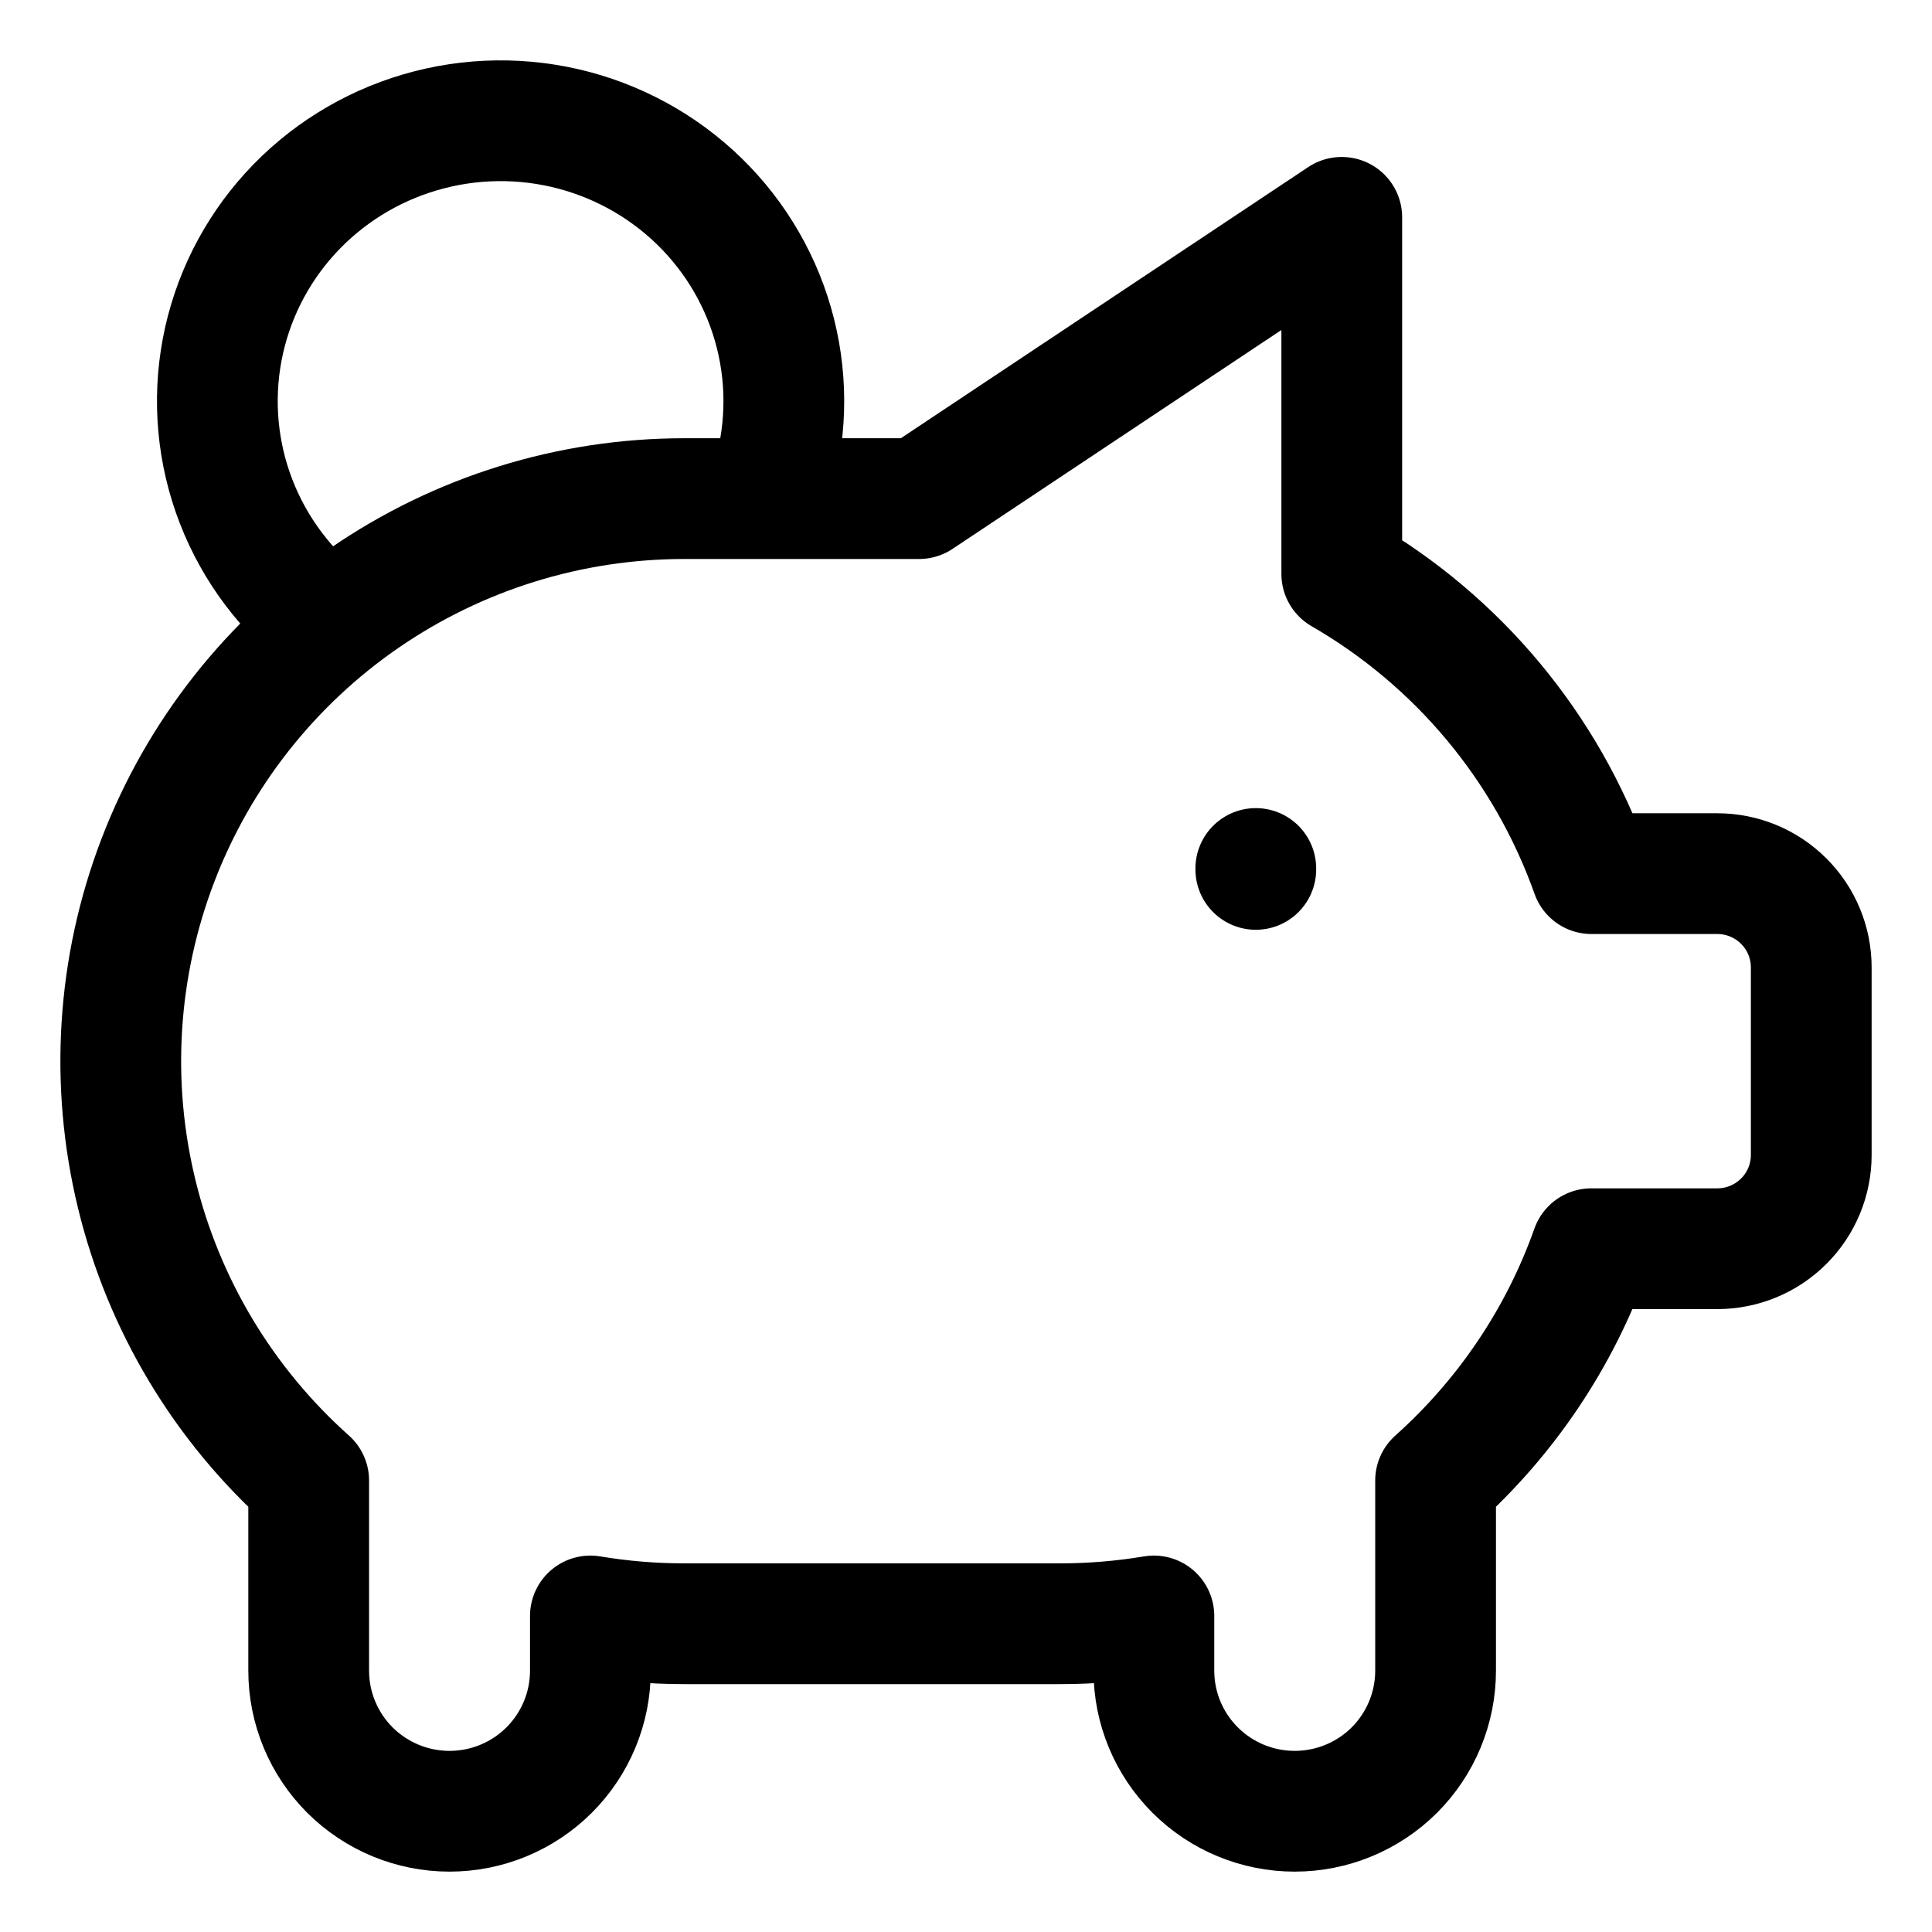
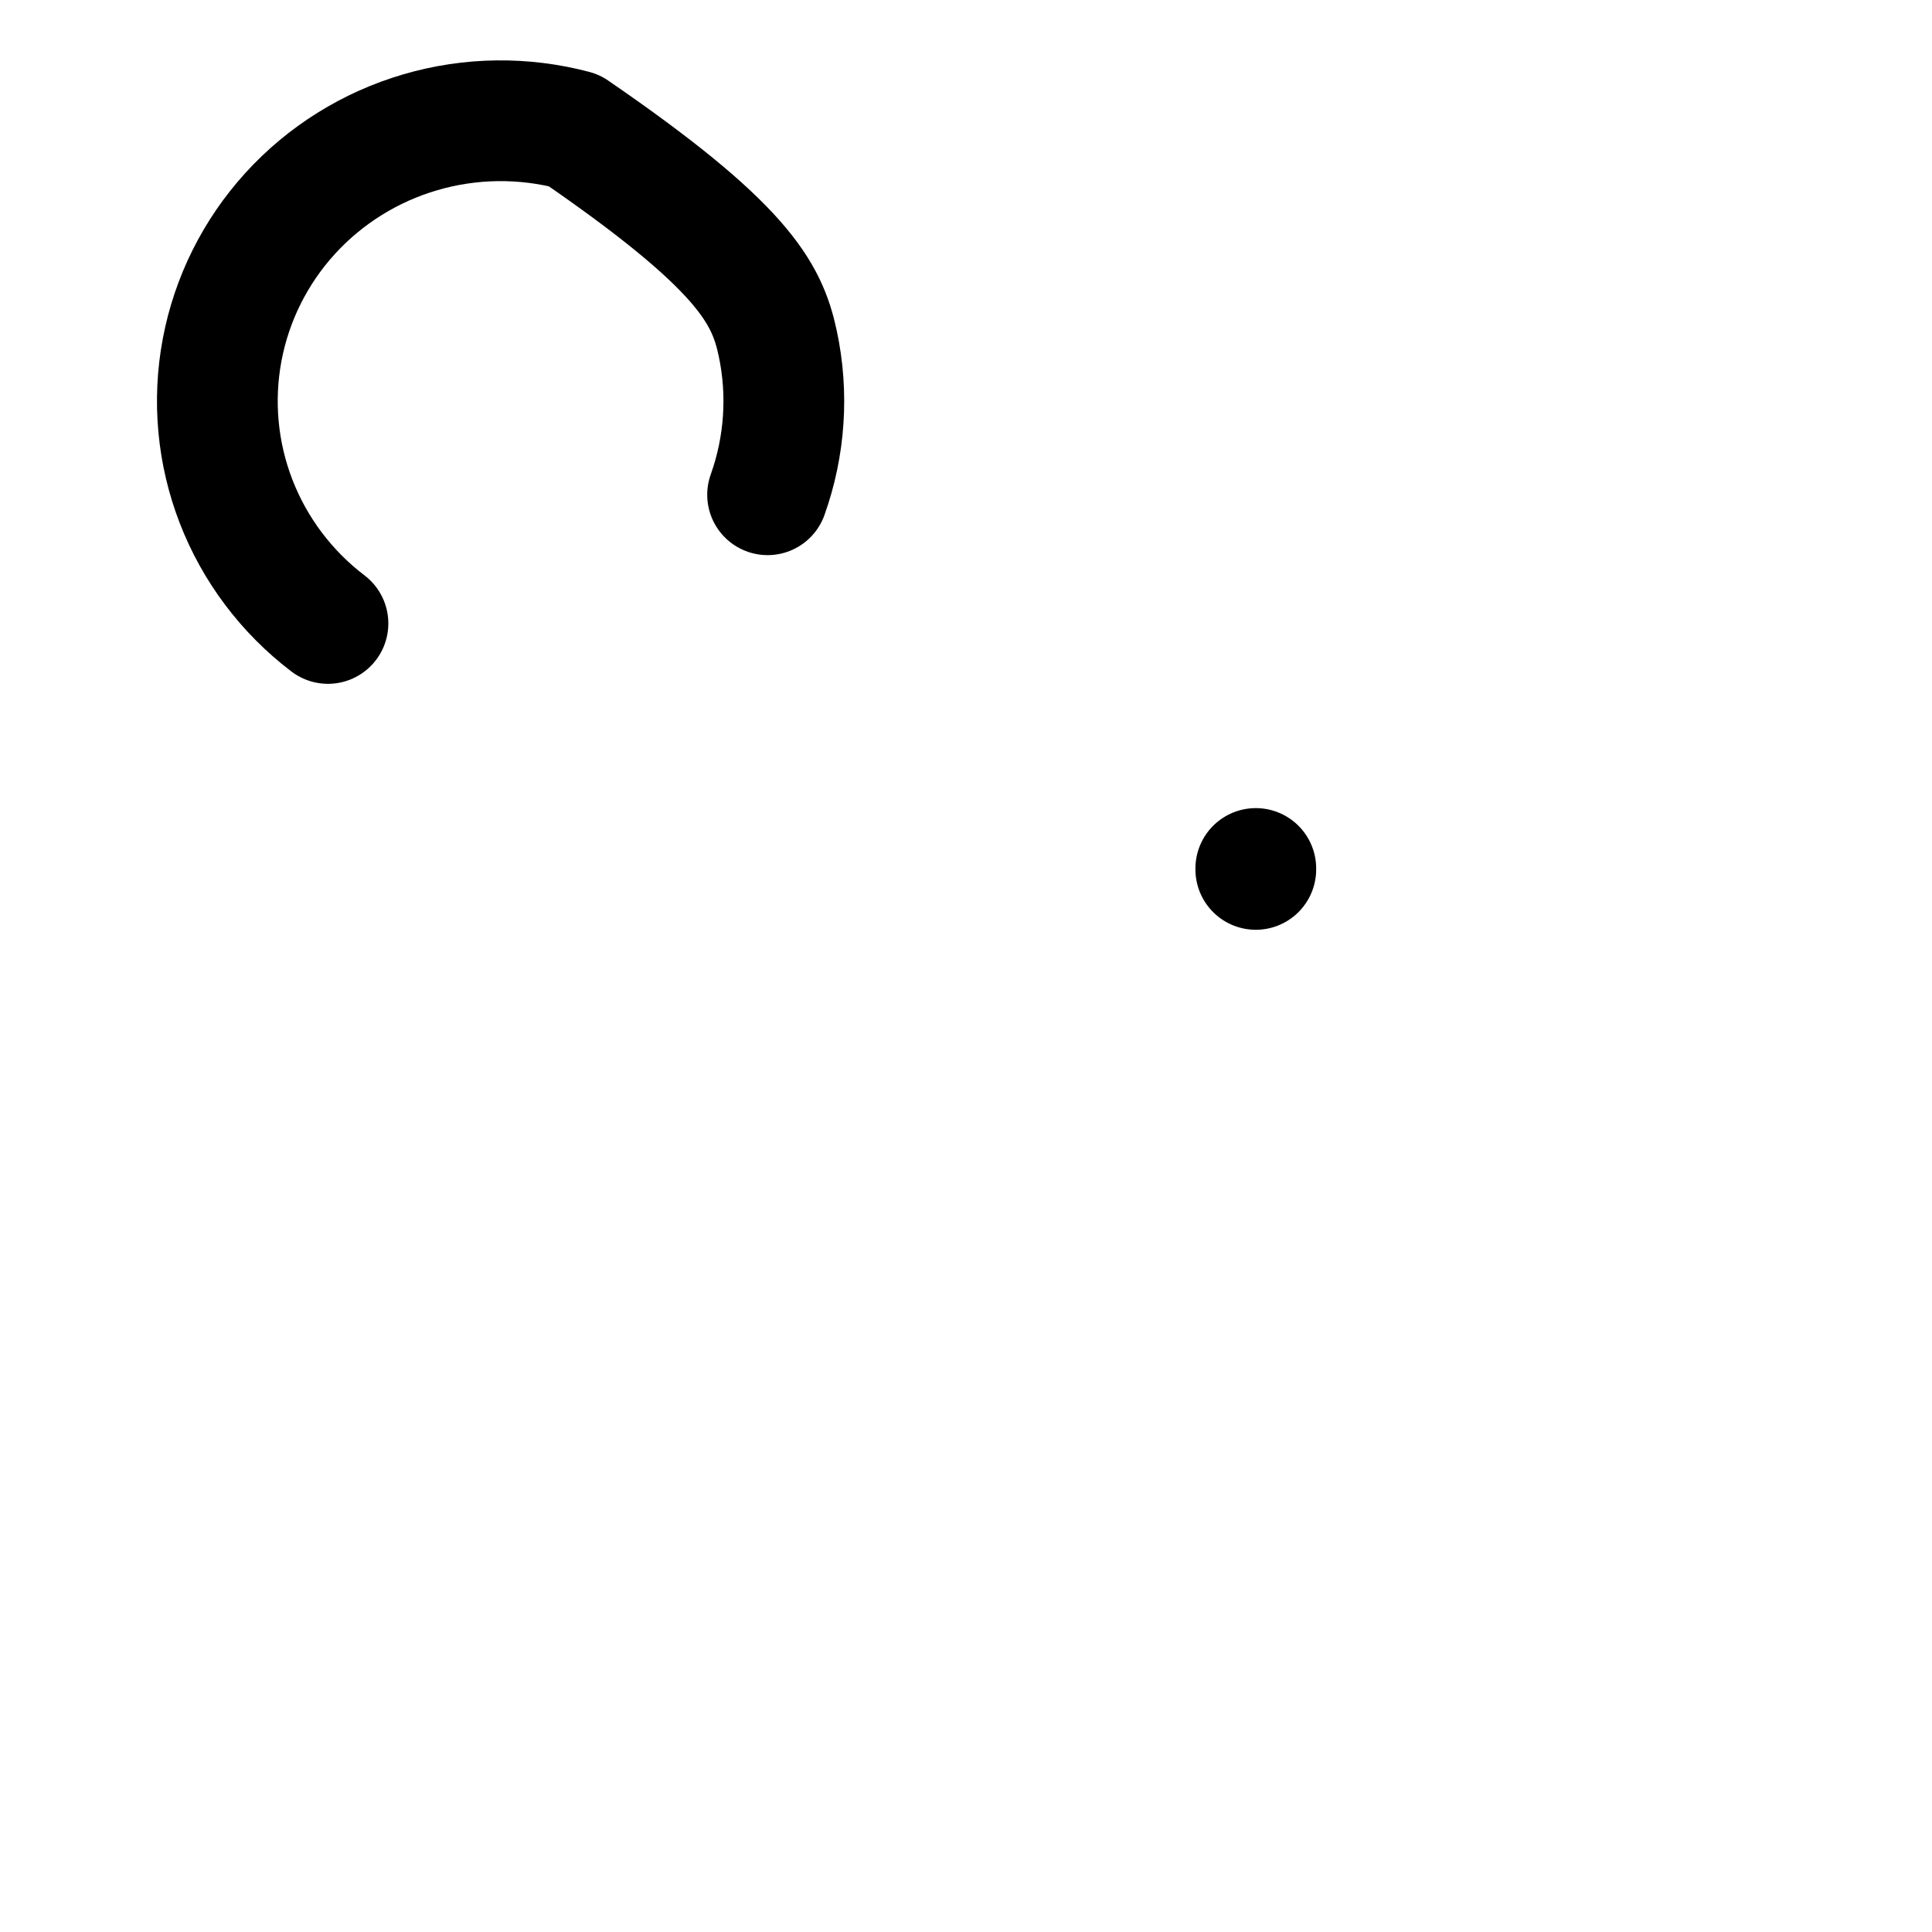
<svg xmlns="http://www.w3.org/2000/svg" width="36" height="36" viewBox="0 0 36 36" fill="none">
-   <path d="M23.4 16.183V16.2M6.111 11.617C5.34 11.03 4.747 10.243 4.399 9.343C4.051 8.444 3.961 7.466 4.139 6.519C4.317 5.572 4.756 4.692 5.407 3.977C6.059 3.261 6.898 2.738 7.831 2.465C8.764 2.191 9.755 2.179 10.695 2.428C11.635 2.678 12.487 3.18 13.157 3.879C13.827 4.578 14.288 5.447 14.49 6.389C14.693 7.331 14.627 8.311 14.303 9.219" stroke="black" stroke-width="2.25" stroke-linecap="round" stroke-linejoin="round" />
-   <path d="M25.002 4.05V10.694C27.168 11.945 28.817 13.925 29.654 16.279H32C32.464 16.279 32.909 16.463 33.237 16.791C33.566 17.119 33.75 17.563 33.75 18.026V21.521C33.75 21.984 33.566 22.428 33.237 22.756C32.909 23.084 32.464 23.268 32 23.268H29.652C29.064 24.927 28.065 26.412 26.75 27.588V31.13C26.75 31.825 26.474 32.491 25.982 32.983C25.489 33.474 24.822 33.75 24.125 33.75C23.429 33.75 22.762 33.474 22.27 32.983C21.777 32.491 21.501 31.825 21.501 31.13V30.111C20.922 30.208 20.337 30.256 19.751 30.256H12.751C12.165 30.256 11.579 30.208 11.001 30.111V31.13C11.001 31.825 10.725 32.491 10.232 32.983C9.74 33.474 9.073 33.75 8.376 33.75C7.68 33.75 7.013 33.474 6.52 32.983C6.028 32.491 5.752 31.825 5.752 31.13V27.588C4.166 26.173 3.048 24.311 2.547 22.247C2.045 20.184 2.182 18.017 2.941 16.034C3.7 14.05 5.044 12.343 6.796 11.139C8.548 9.935 10.624 9.291 12.751 9.291H17.126L25 4.05H25.002Z" stroke="black" stroke-width="2.25" stroke-linecap="round" stroke-linejoin="round" />
+   <path d="M23.4 16.183V16.2M6.111 11.617C5.34 11.03 4.747 10.243 4.399 9.343C4.051 8.444 3.961 7.466 4.139 6.519C4.317 5.572 4.756 4.692 5.407 3.977C6.059 3.261 6.898 2.738 7.831 2.465C8.764 2.191 9.755 2.179 10.695 2.428C13.827 4.578 14.288 5.447 14.49 6.389C14.693 7.331 14.627 8.311 14.303 9.219" stroke="black" stroke-width="2.25" stroke-linecap="round" stroke-linejoin="round" />
</svg>